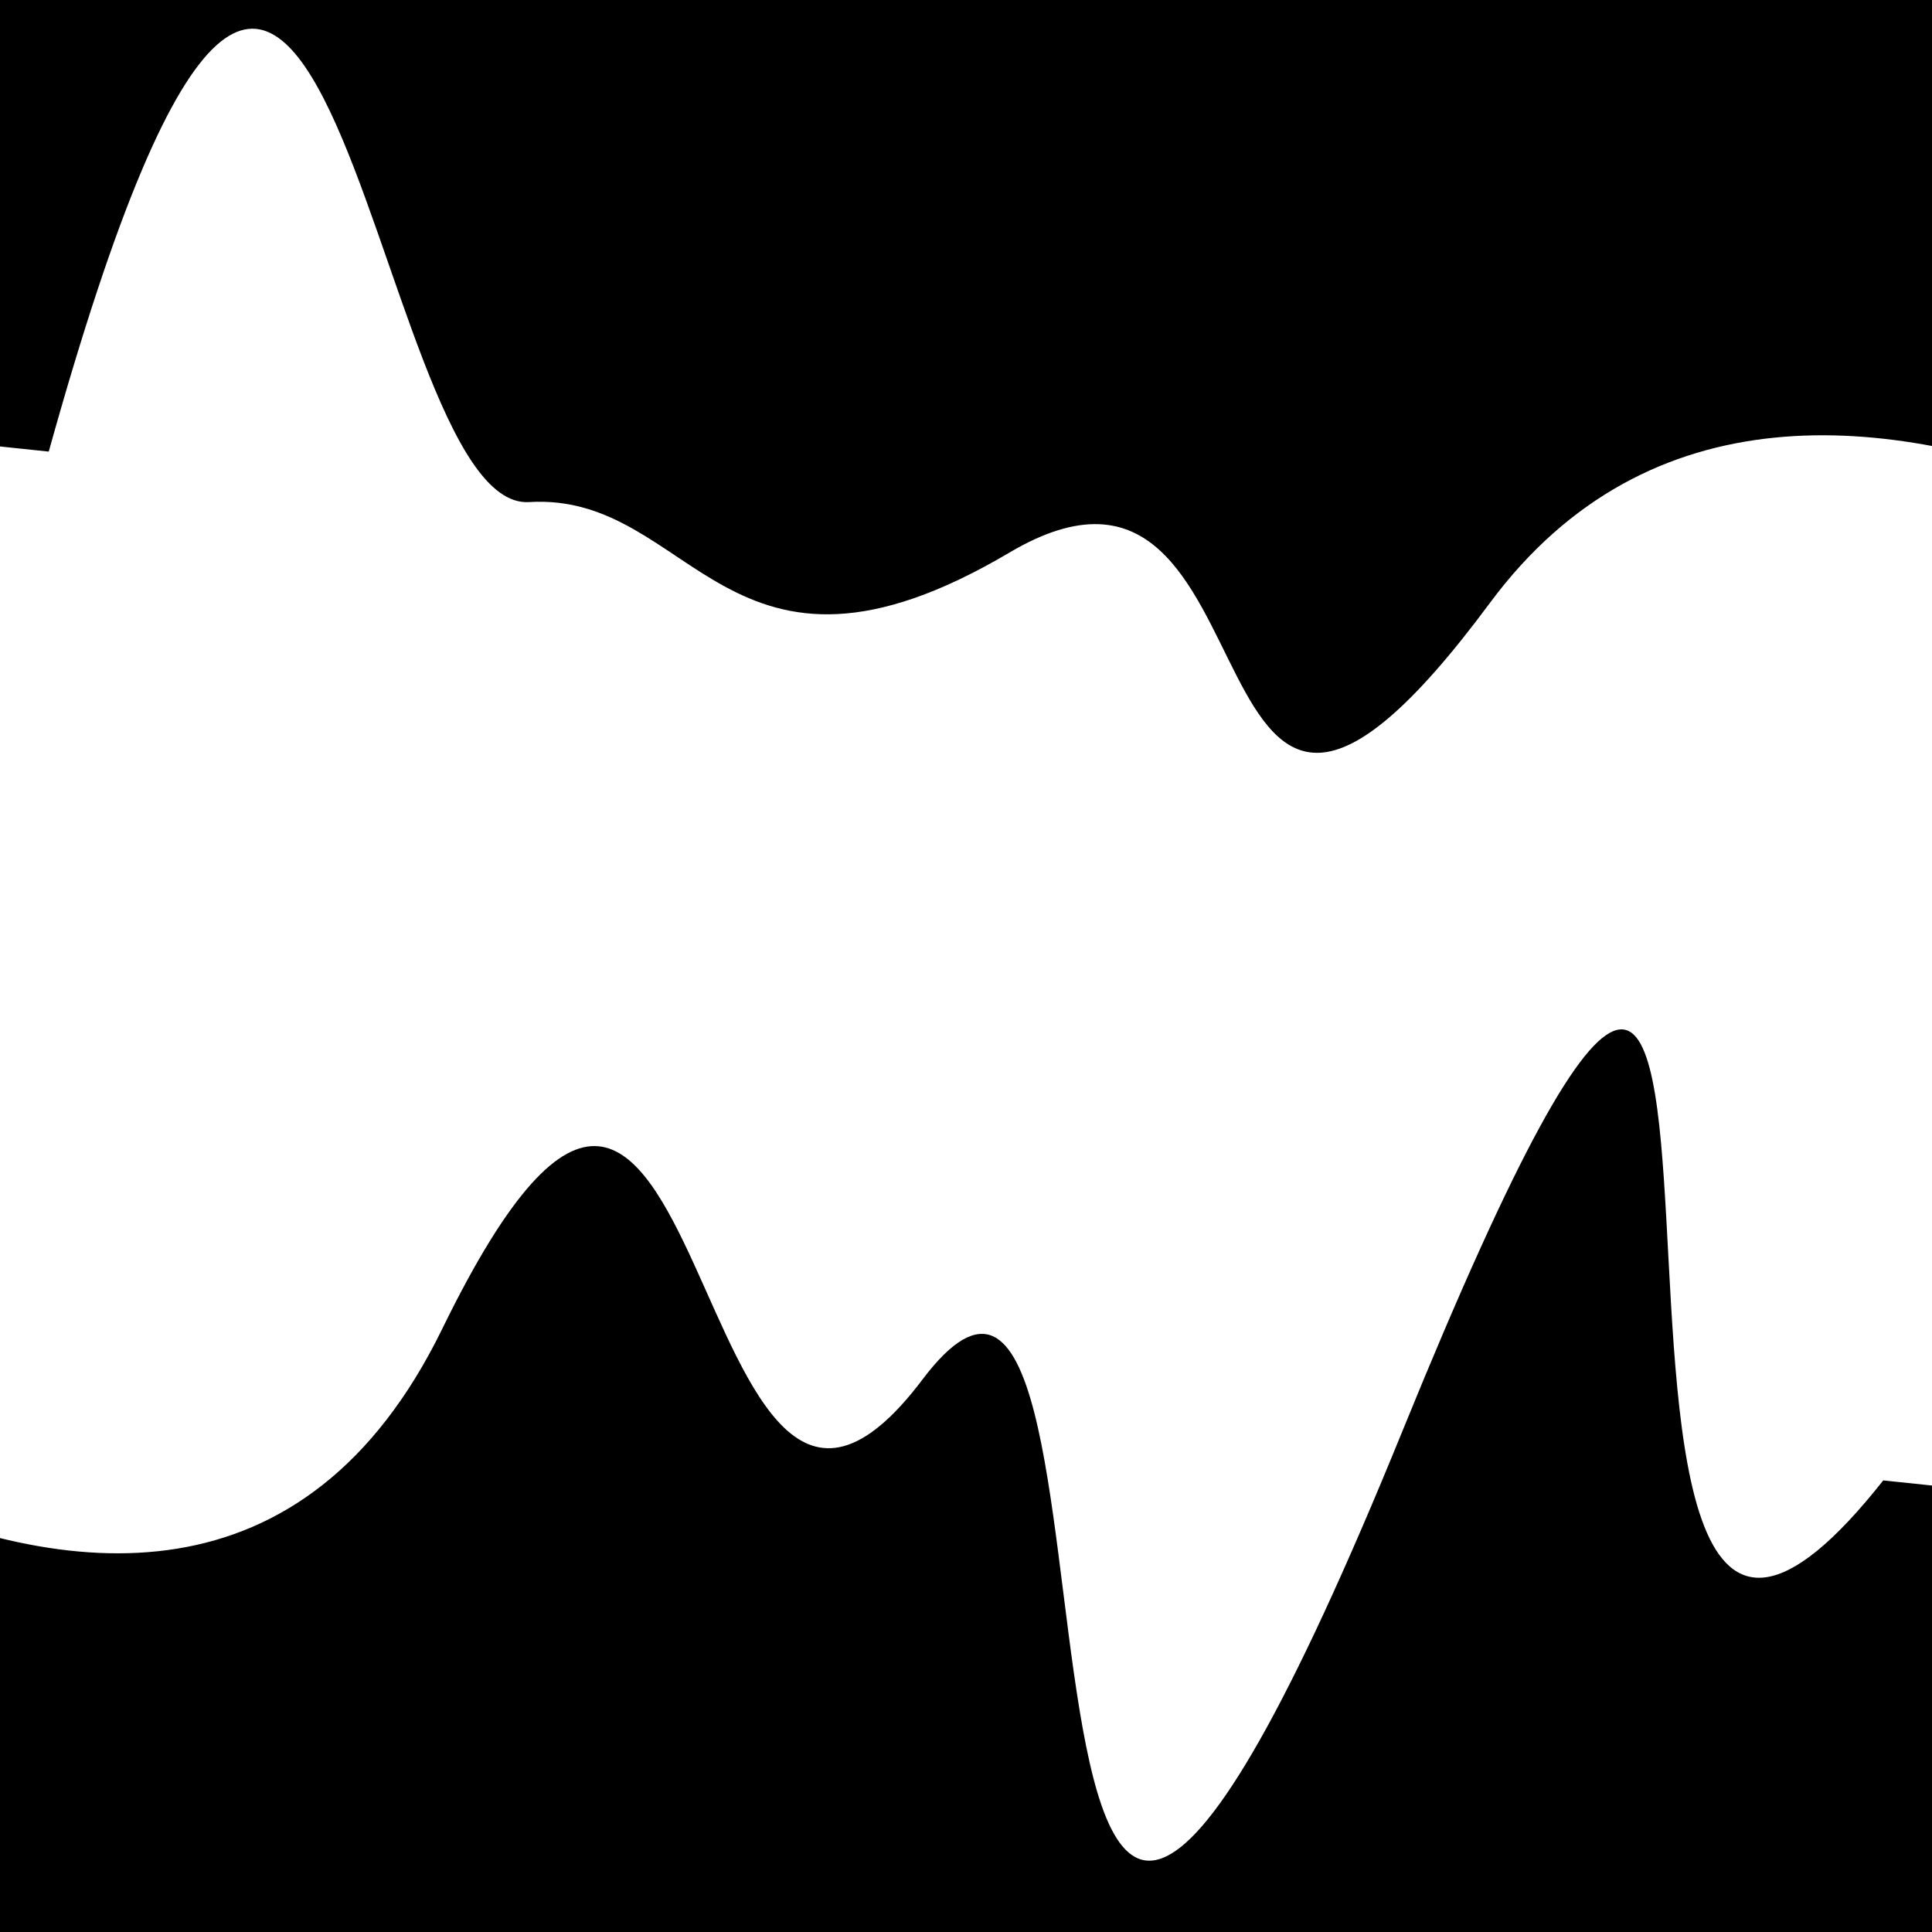
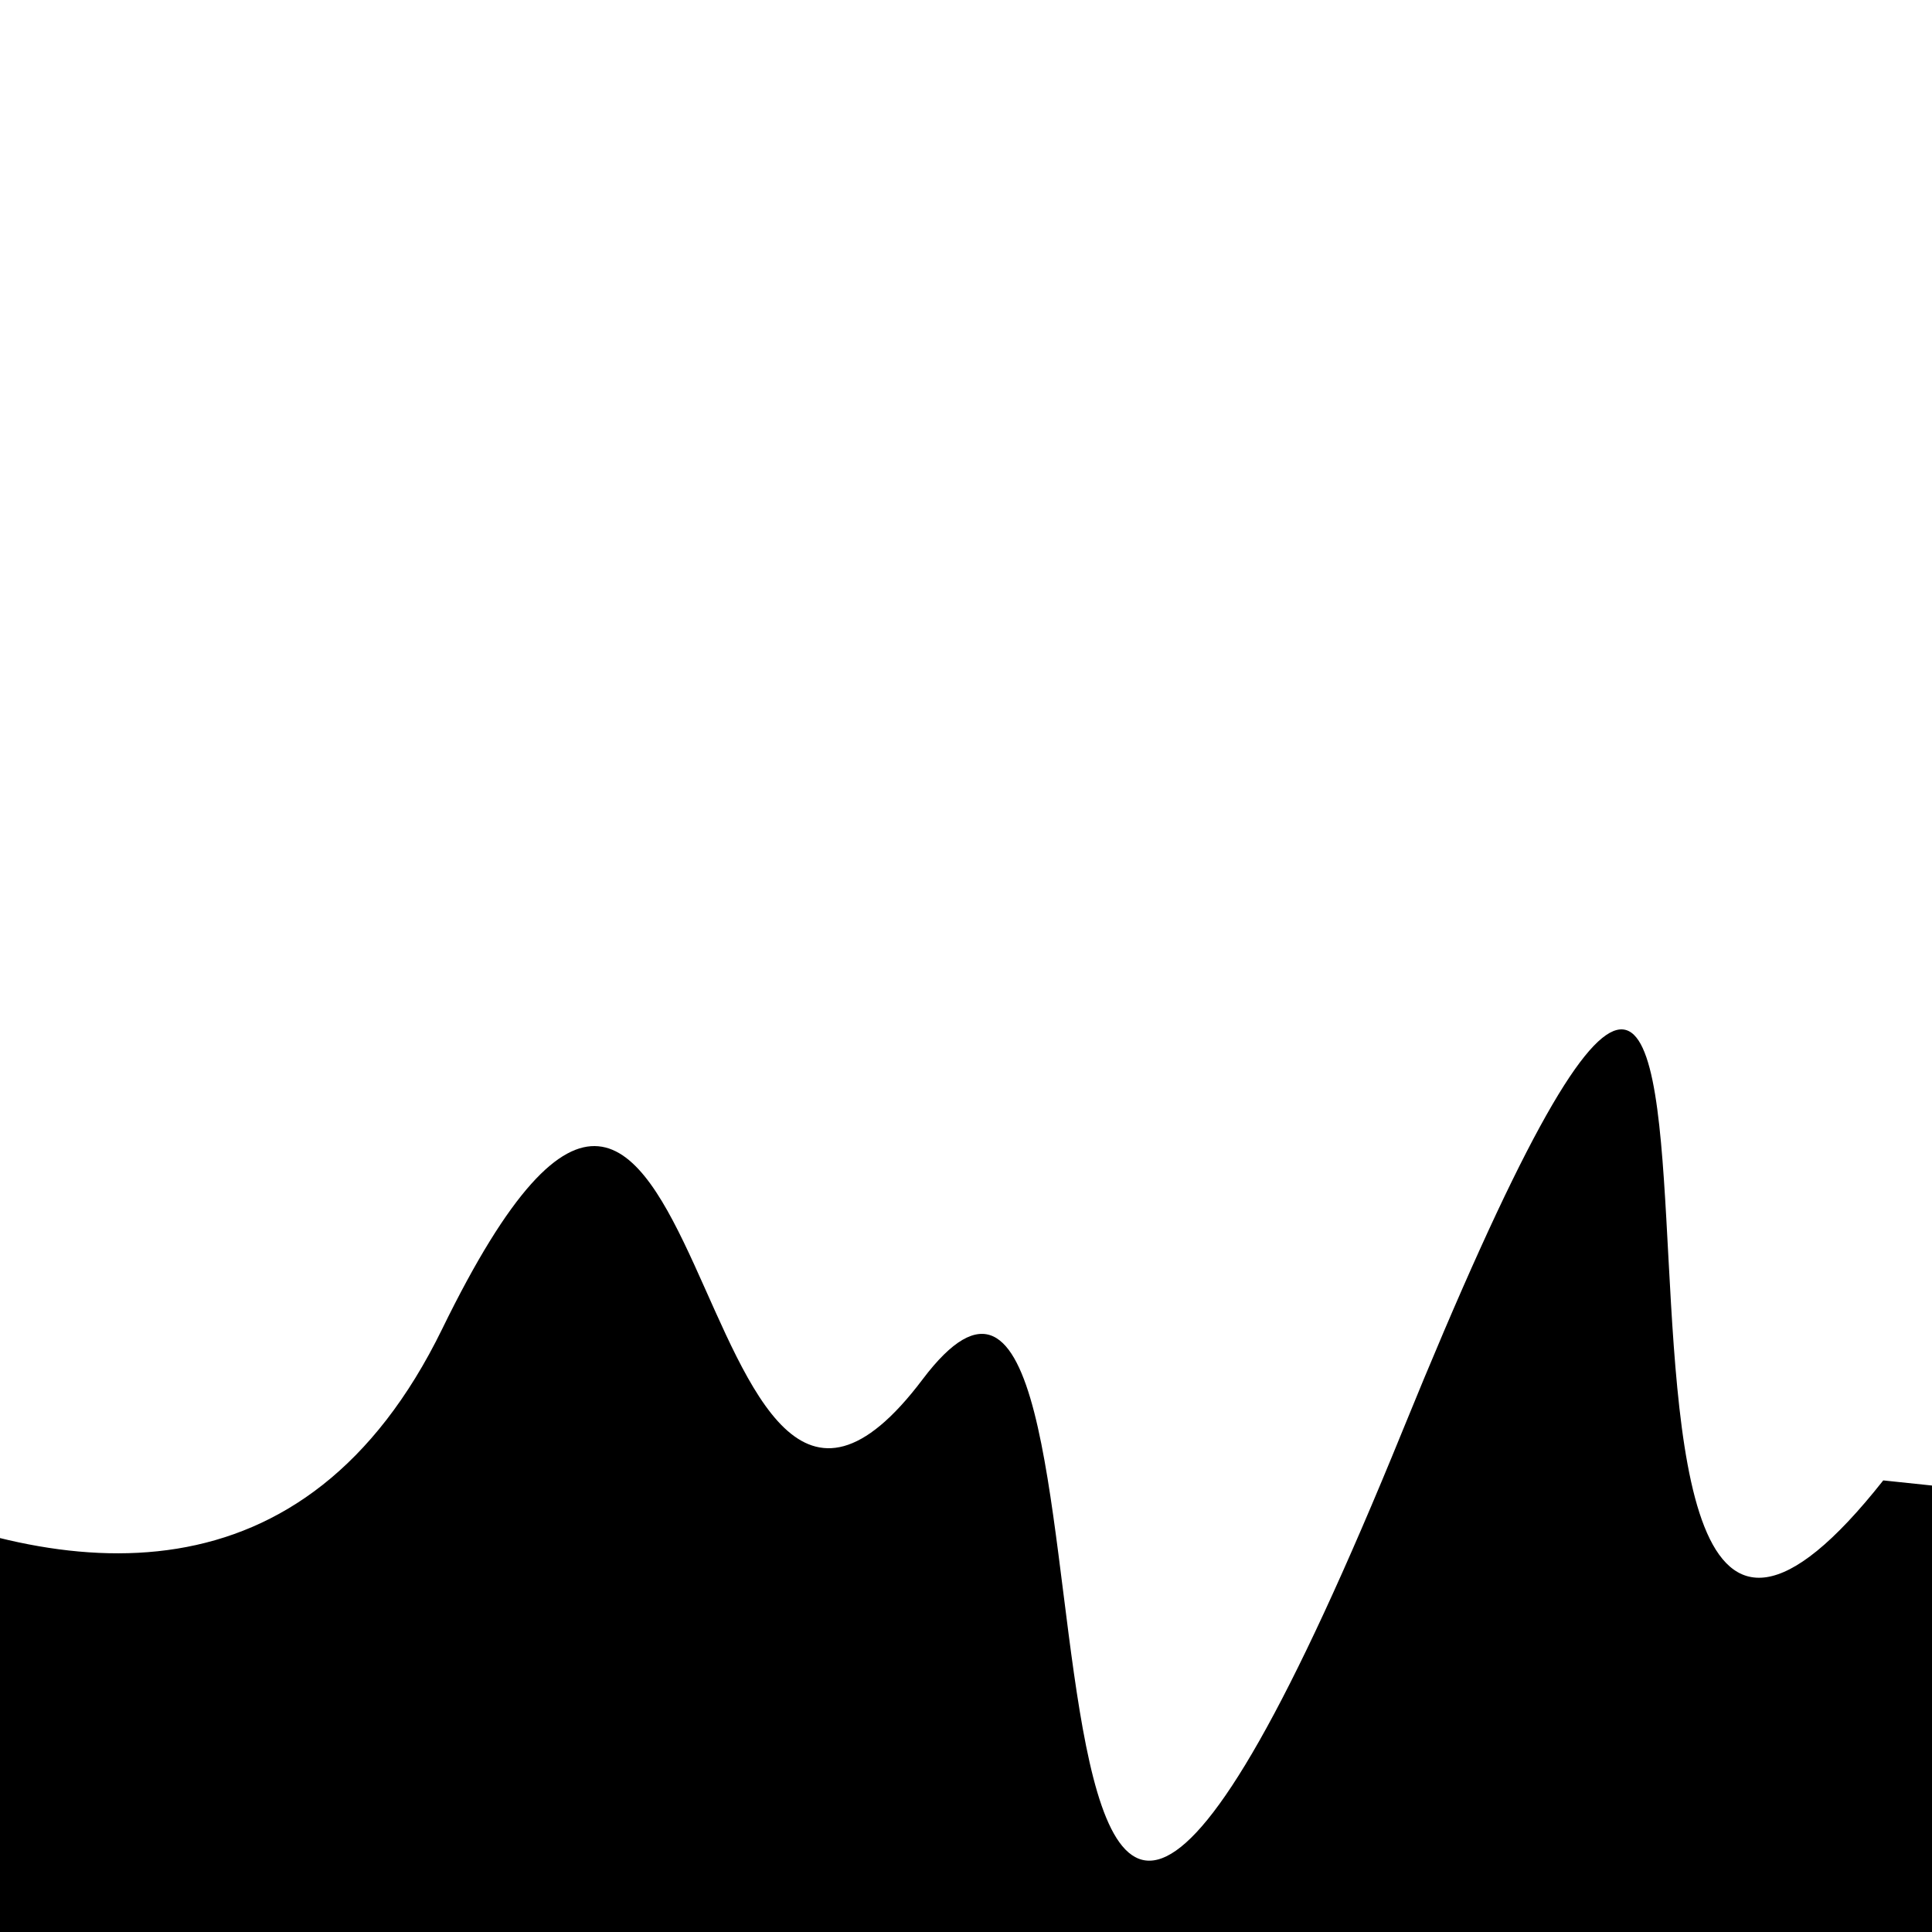
<svg xmlns="http://www.w3.org/2000/svg" viewBox="0 0 1000 1000" height="1000" width="1000">
  <rect x="0" y="0" width="1000" height="1000" fill="#ffffff" />
  <g transform="rotate(186 500.0 500.0)">
-     <path d="M -250.0 715.17 S  109.44  953.42  250.00  715.17  363.05  816.89  500.00  715.17  665.79  729.31  750.00  715.17  912.16 1237.00 1000.00  715.17 h 110 V 2000 H -250.0 Z" fill="hsl(263.6, 20%, 26.407%)" />
-   </g>
+     </g>
  <g transform="rotate(366 500.0 500.0)">
    <path d="M -250.0 715.17 S  139.91 1017.26  250.00  715.17  393.31  892.64  500.00  715.17  573.46 1324.74  750.00  715.17  821.39  997.68 1000.00  715.17 h 110 V 2000 H -250.0 Z" fill="hsl(323.6, 20%, 41.407%)" />
  </g>
</svg>